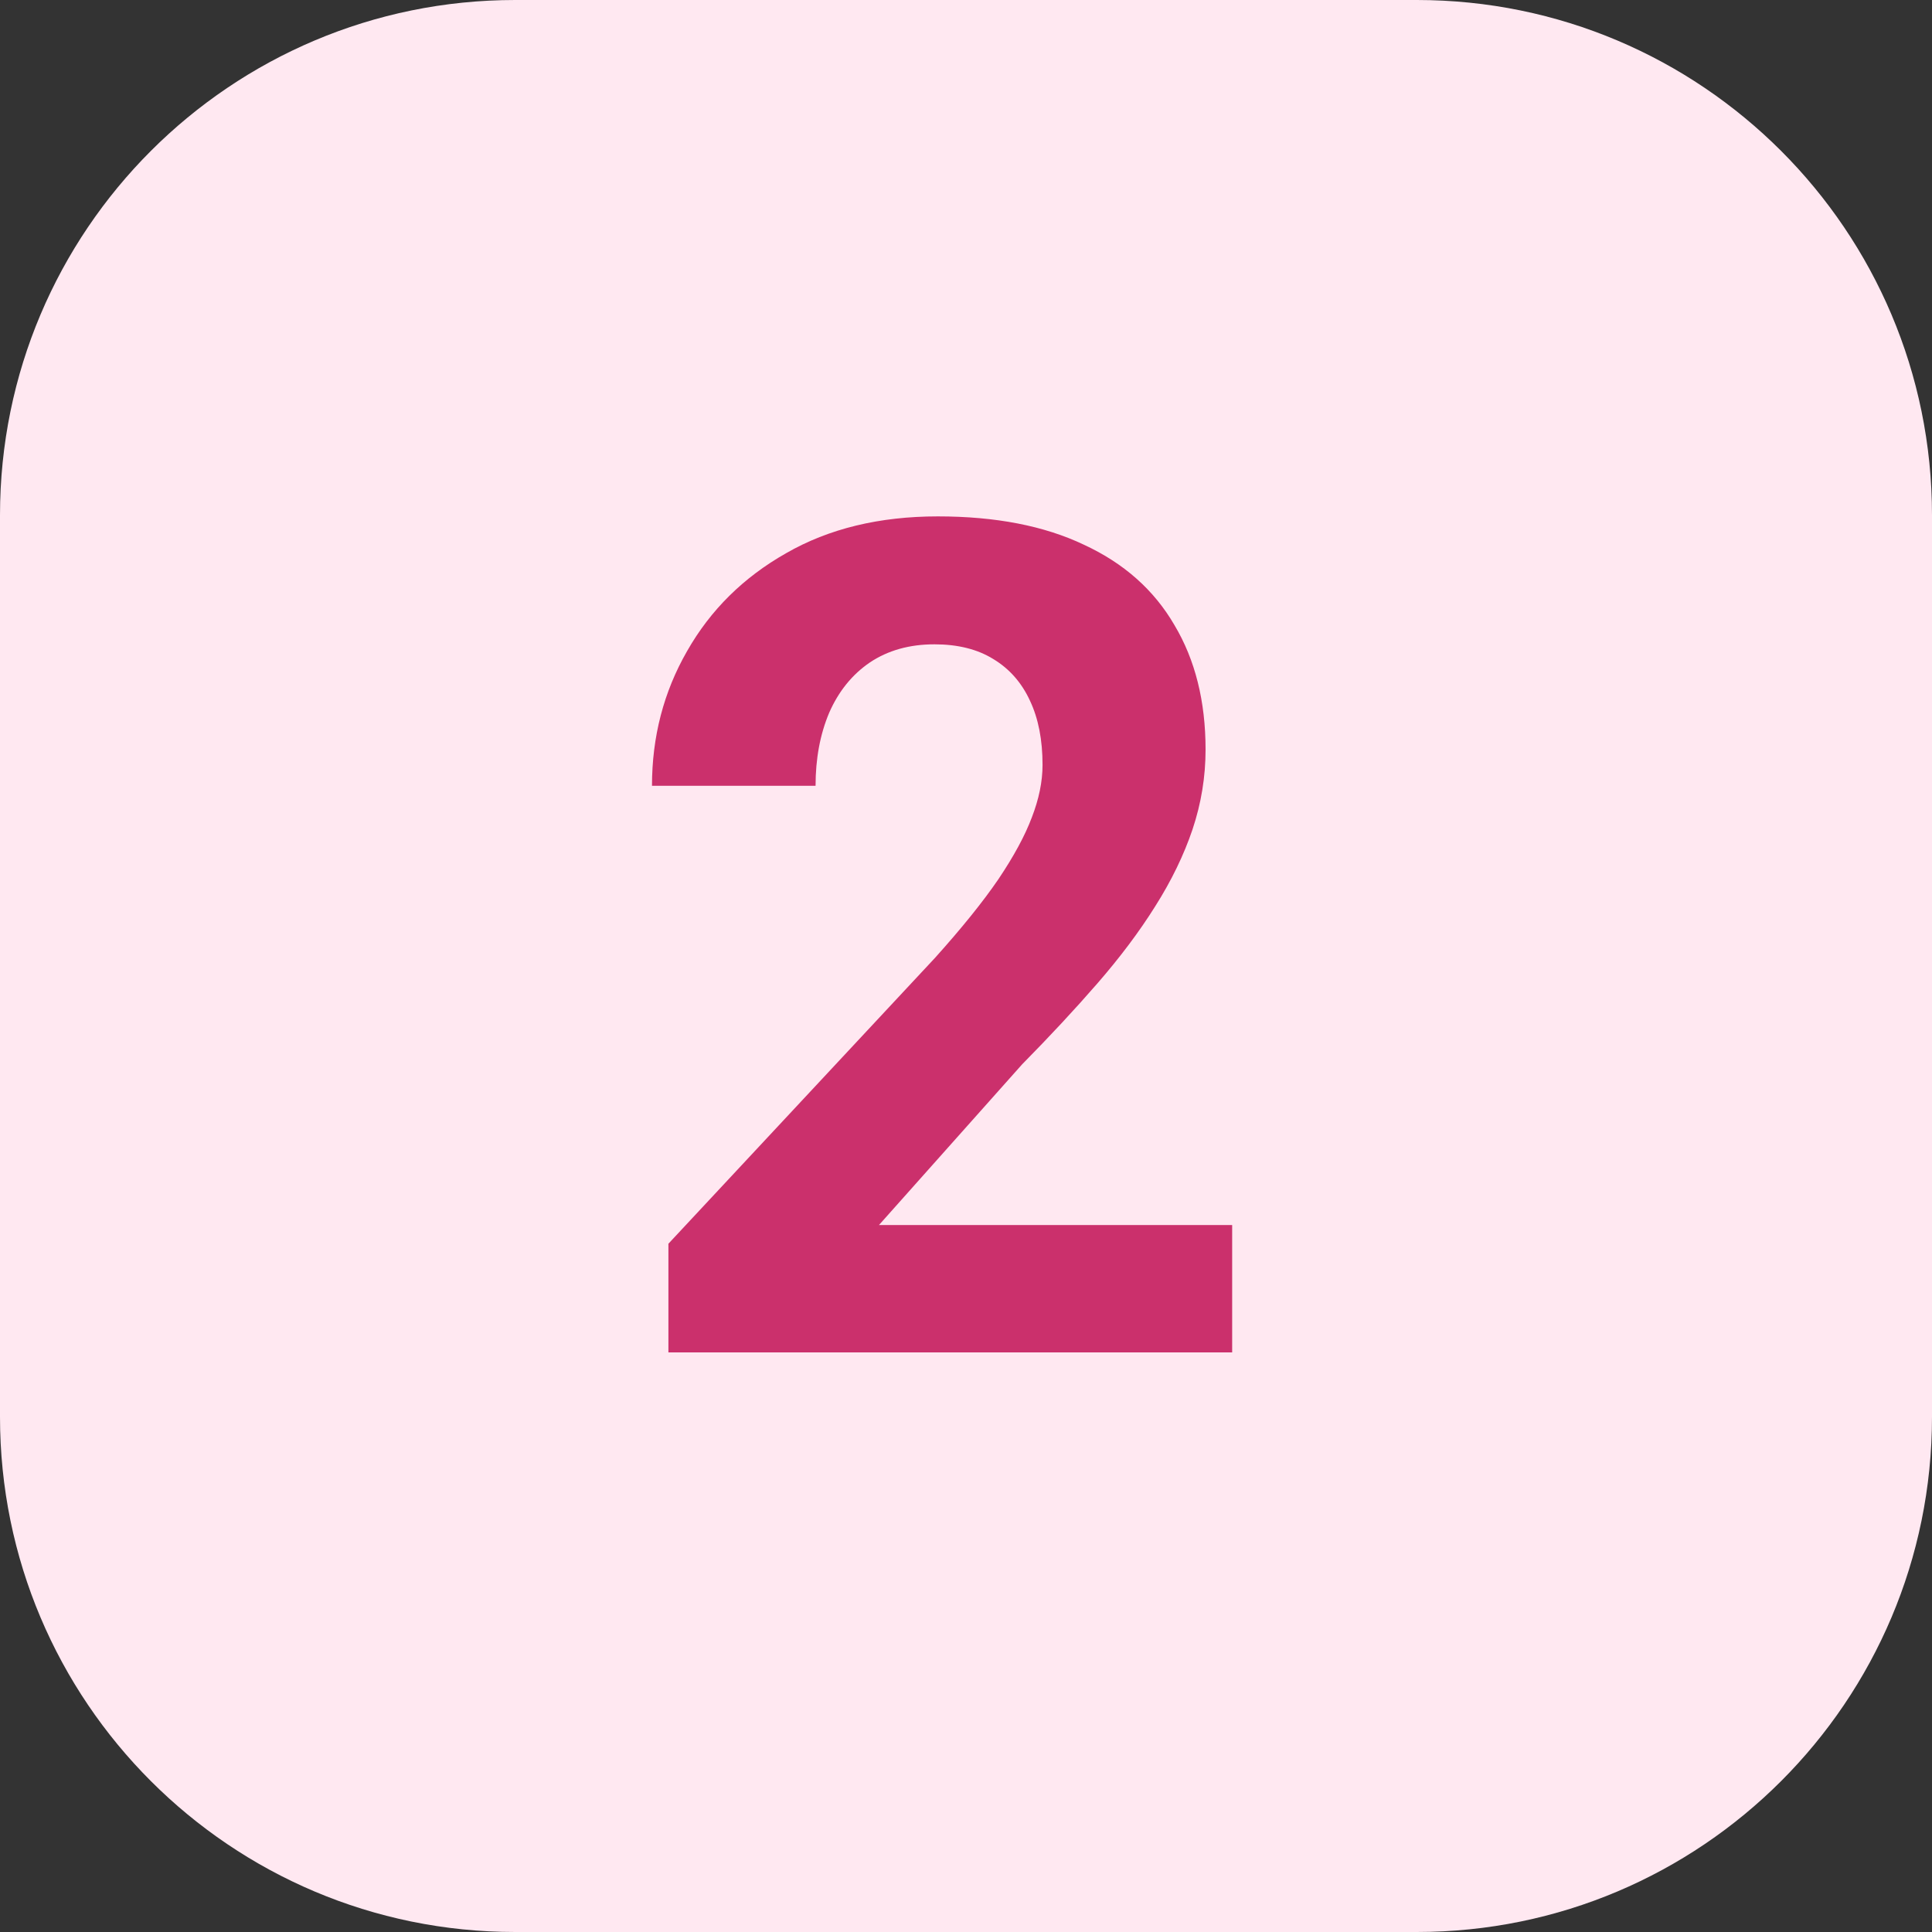
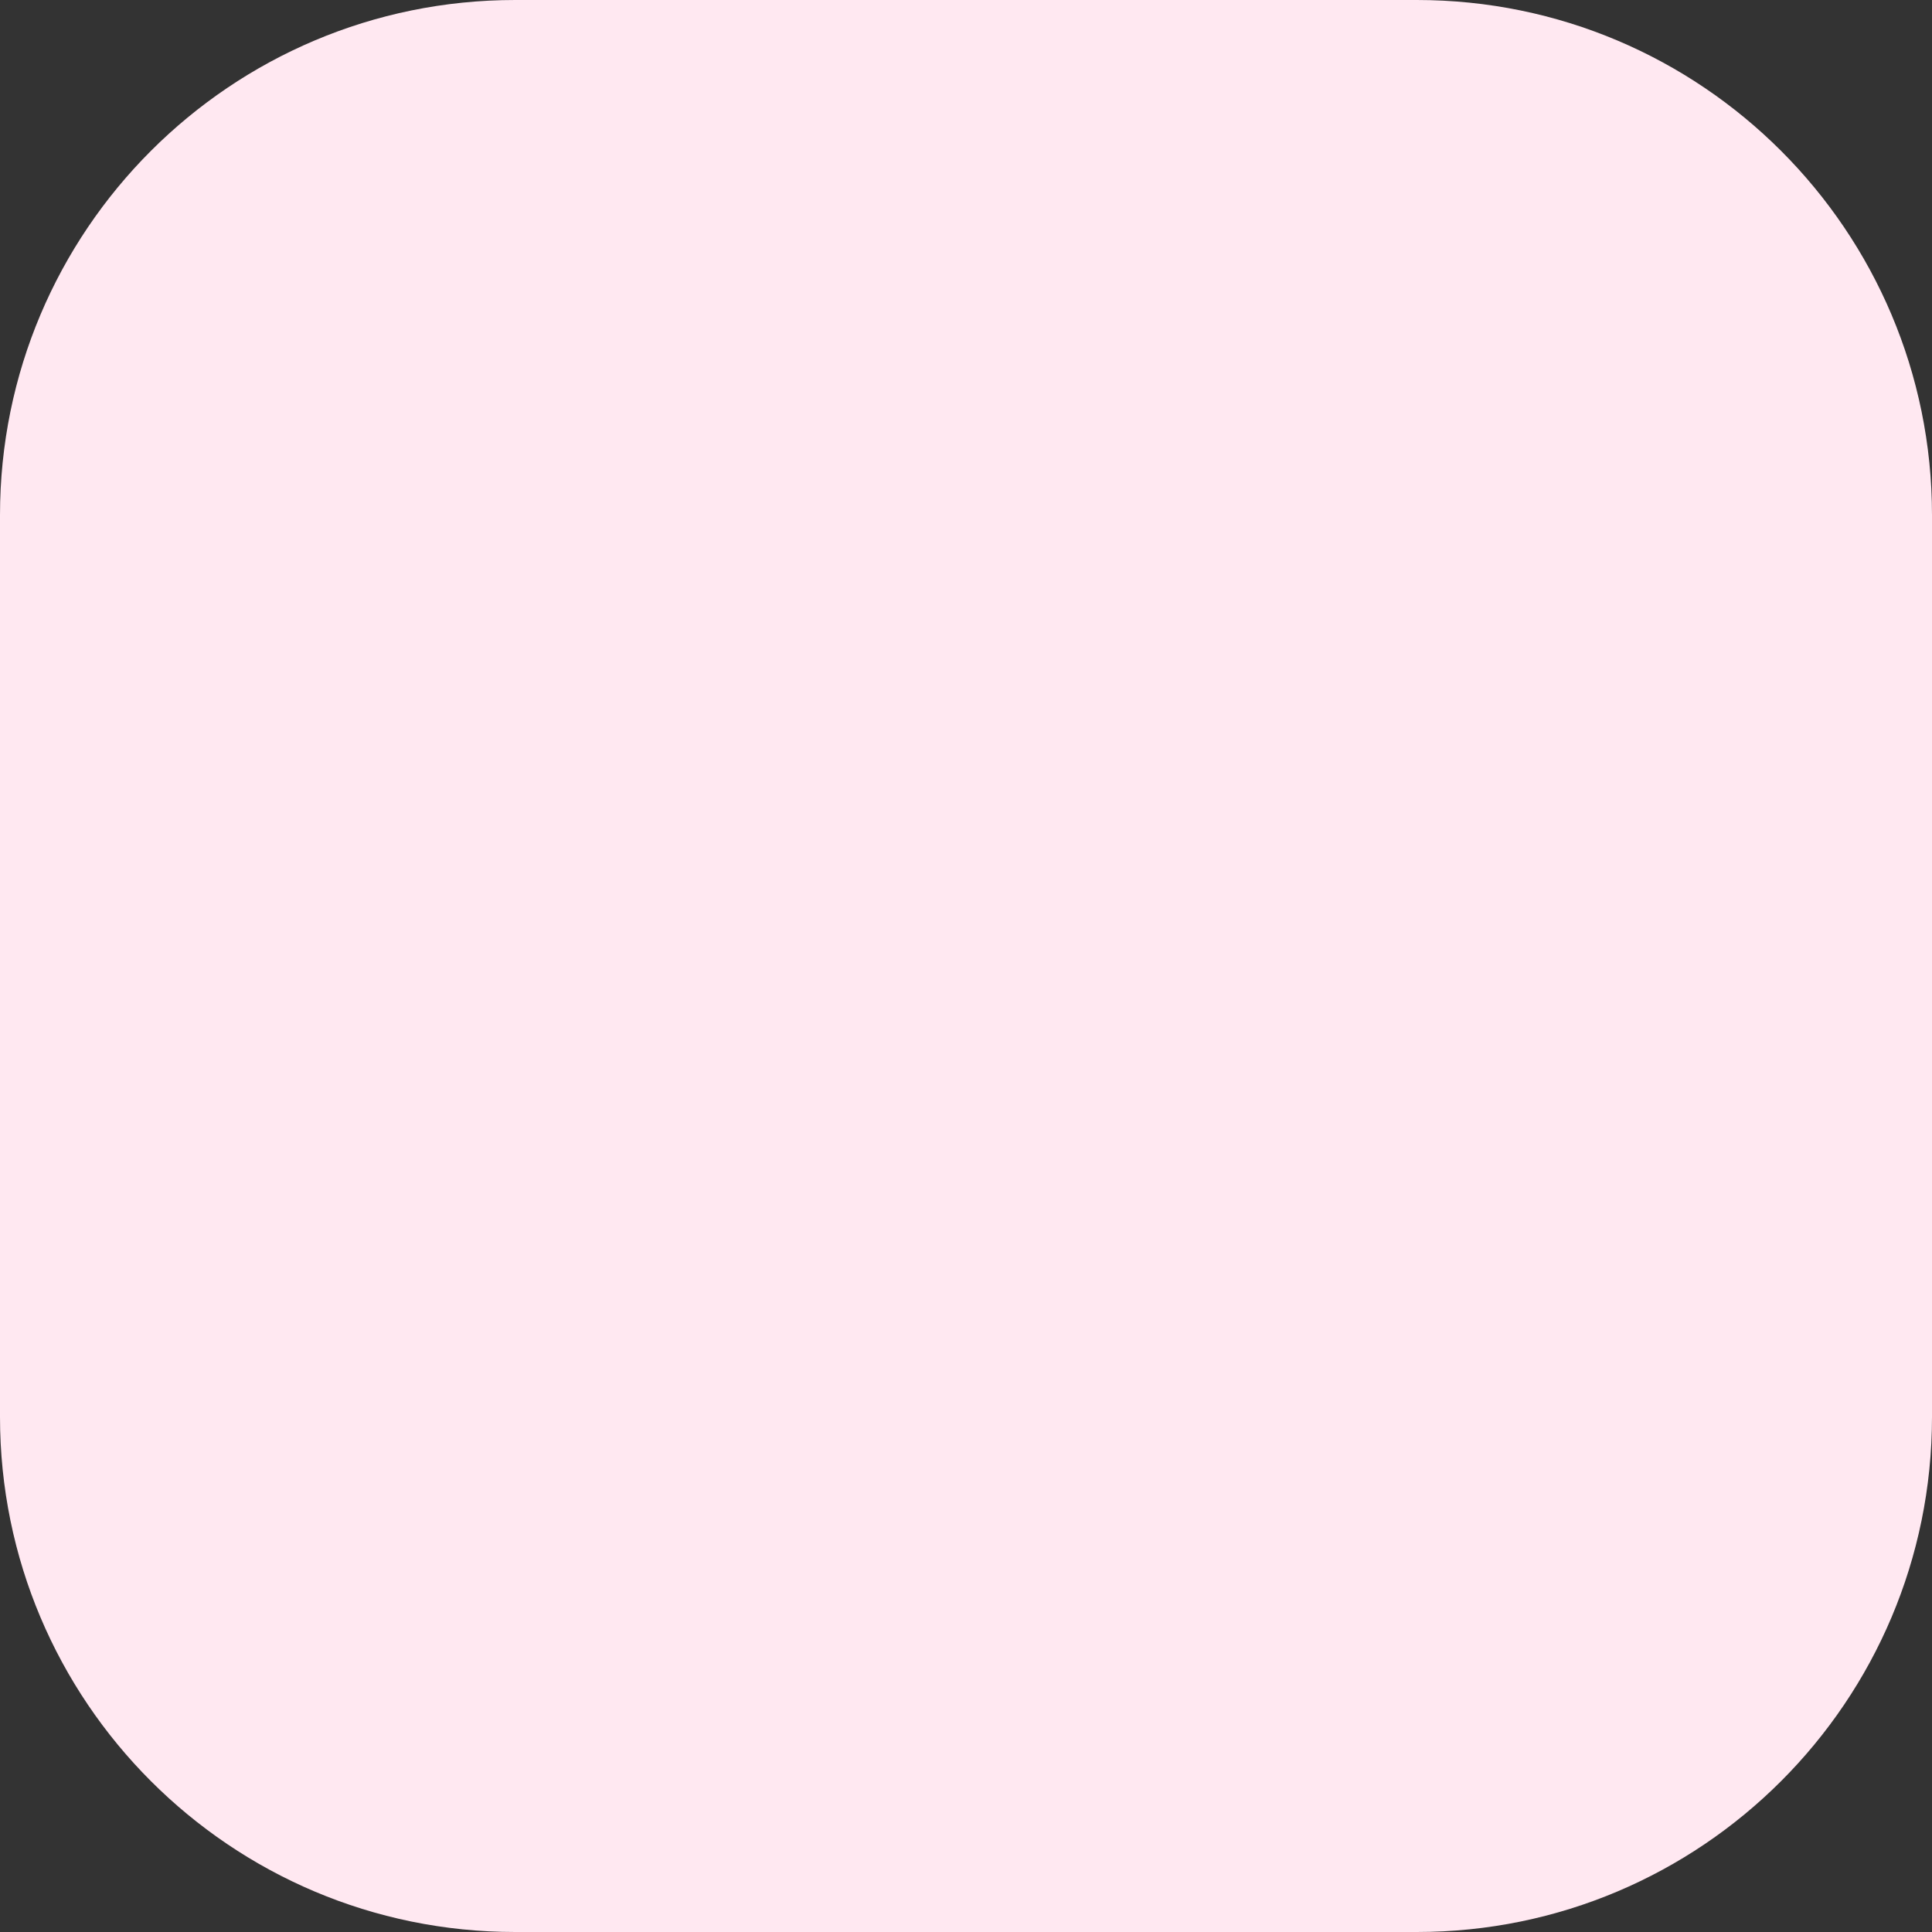
<svg xmlns="http://www.w3.org/2000/svg" width="60" height="60" viewBox="0 0 60 60" fill="none">
  <rect x="0" y="0" width="60" height="60" fill="#333333" stroke="none" />
-   <path d="M0 16C0 7.163 7.163 0 16 0H44C52.837 0 60 7.163 60 16V44C60 52.837 52.837 60 44 60H16C7.163 60 0 52.837 0 44V16Z" fill="#FFE8F1" />
-   <path d="M38.266 38.045V42H20.758V38.625L29.037 29.748C29.869 28.822 30.525 28.008 31.006 27.305C31.486 26.59 31.832 25.951 32.043 25.389C32.266 24.814 32.377 24.27 32.377 23.754C32.377 22.98 32.248 22.318 31.99 21.768C31.732 21.205 31.352 20.771 30.848 20.467C30.355 20.162 29.746 20.01 29.02 20.01C28.246 20.01 27.578 20.197 27.016 20.572C26.465 20.947 26.043 21.469 25.75 22.137C25.469 22.805 25.328 23.561 25.328 24.404H20.248C20.248 22.881 20.611 21.486 21.338 20.221C22.064 18.943 23.09 17.93 24.414 17.18C25.738 16.418 27.309 16.037 29.125 16.037C30.918 16.037 32.43 16.33 33.66 16.916C34.902 17.49 35.84 18.322 36.473 19.412C37.117 20.49 37.44 21.779 37.44 23.279C37.44 24.123 37.305 24.949 37.035 25.758C36.766 26.555 36.379 27.352 35.875 28.148C35.383 28.934 34.785 29.73 34.082 30.539C33.379 31.348 32.6 32.185 31.744 33.053L27.297 38.045H38.266Z" fill="#CB306C" />
+   <path d="M0 16C0 7.163 7.163 0 16 0H44C52.837 0 60 7.163 60 16V44C60 52.837 52.837 60 44 60H16C7.163 60 0 52.837 0 44Z" fill="#FFE8F1" />
</svg>